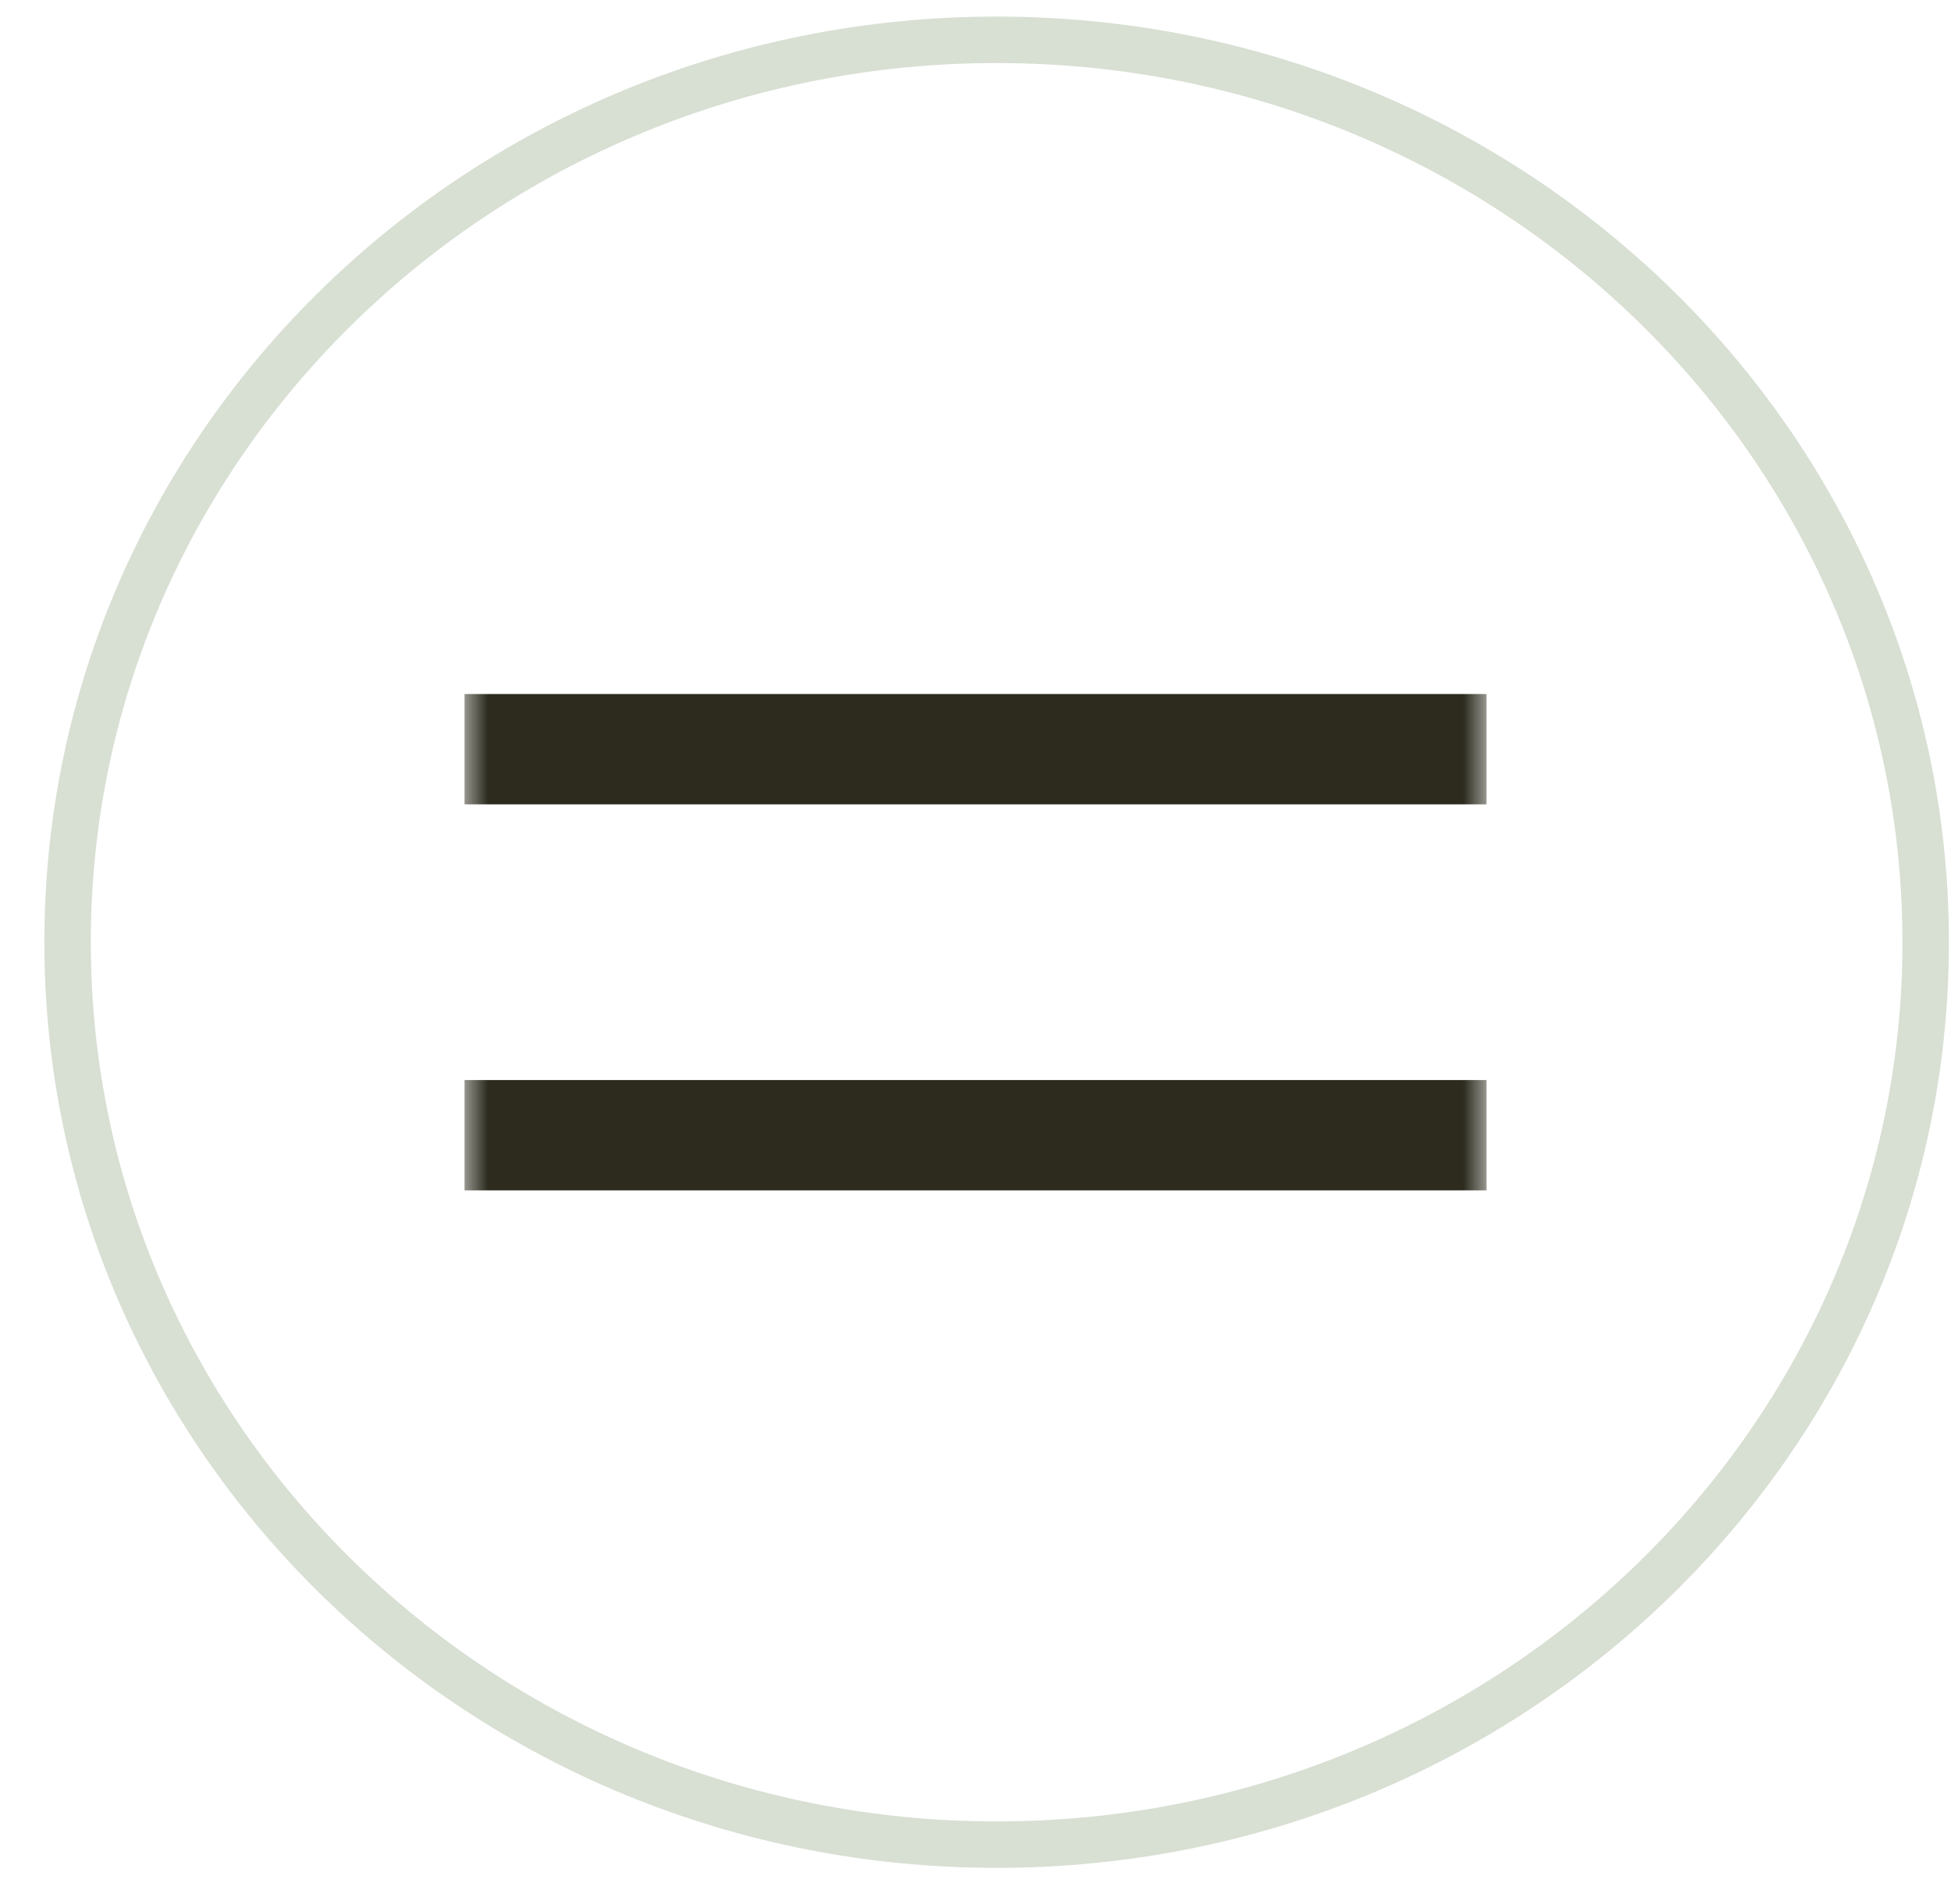
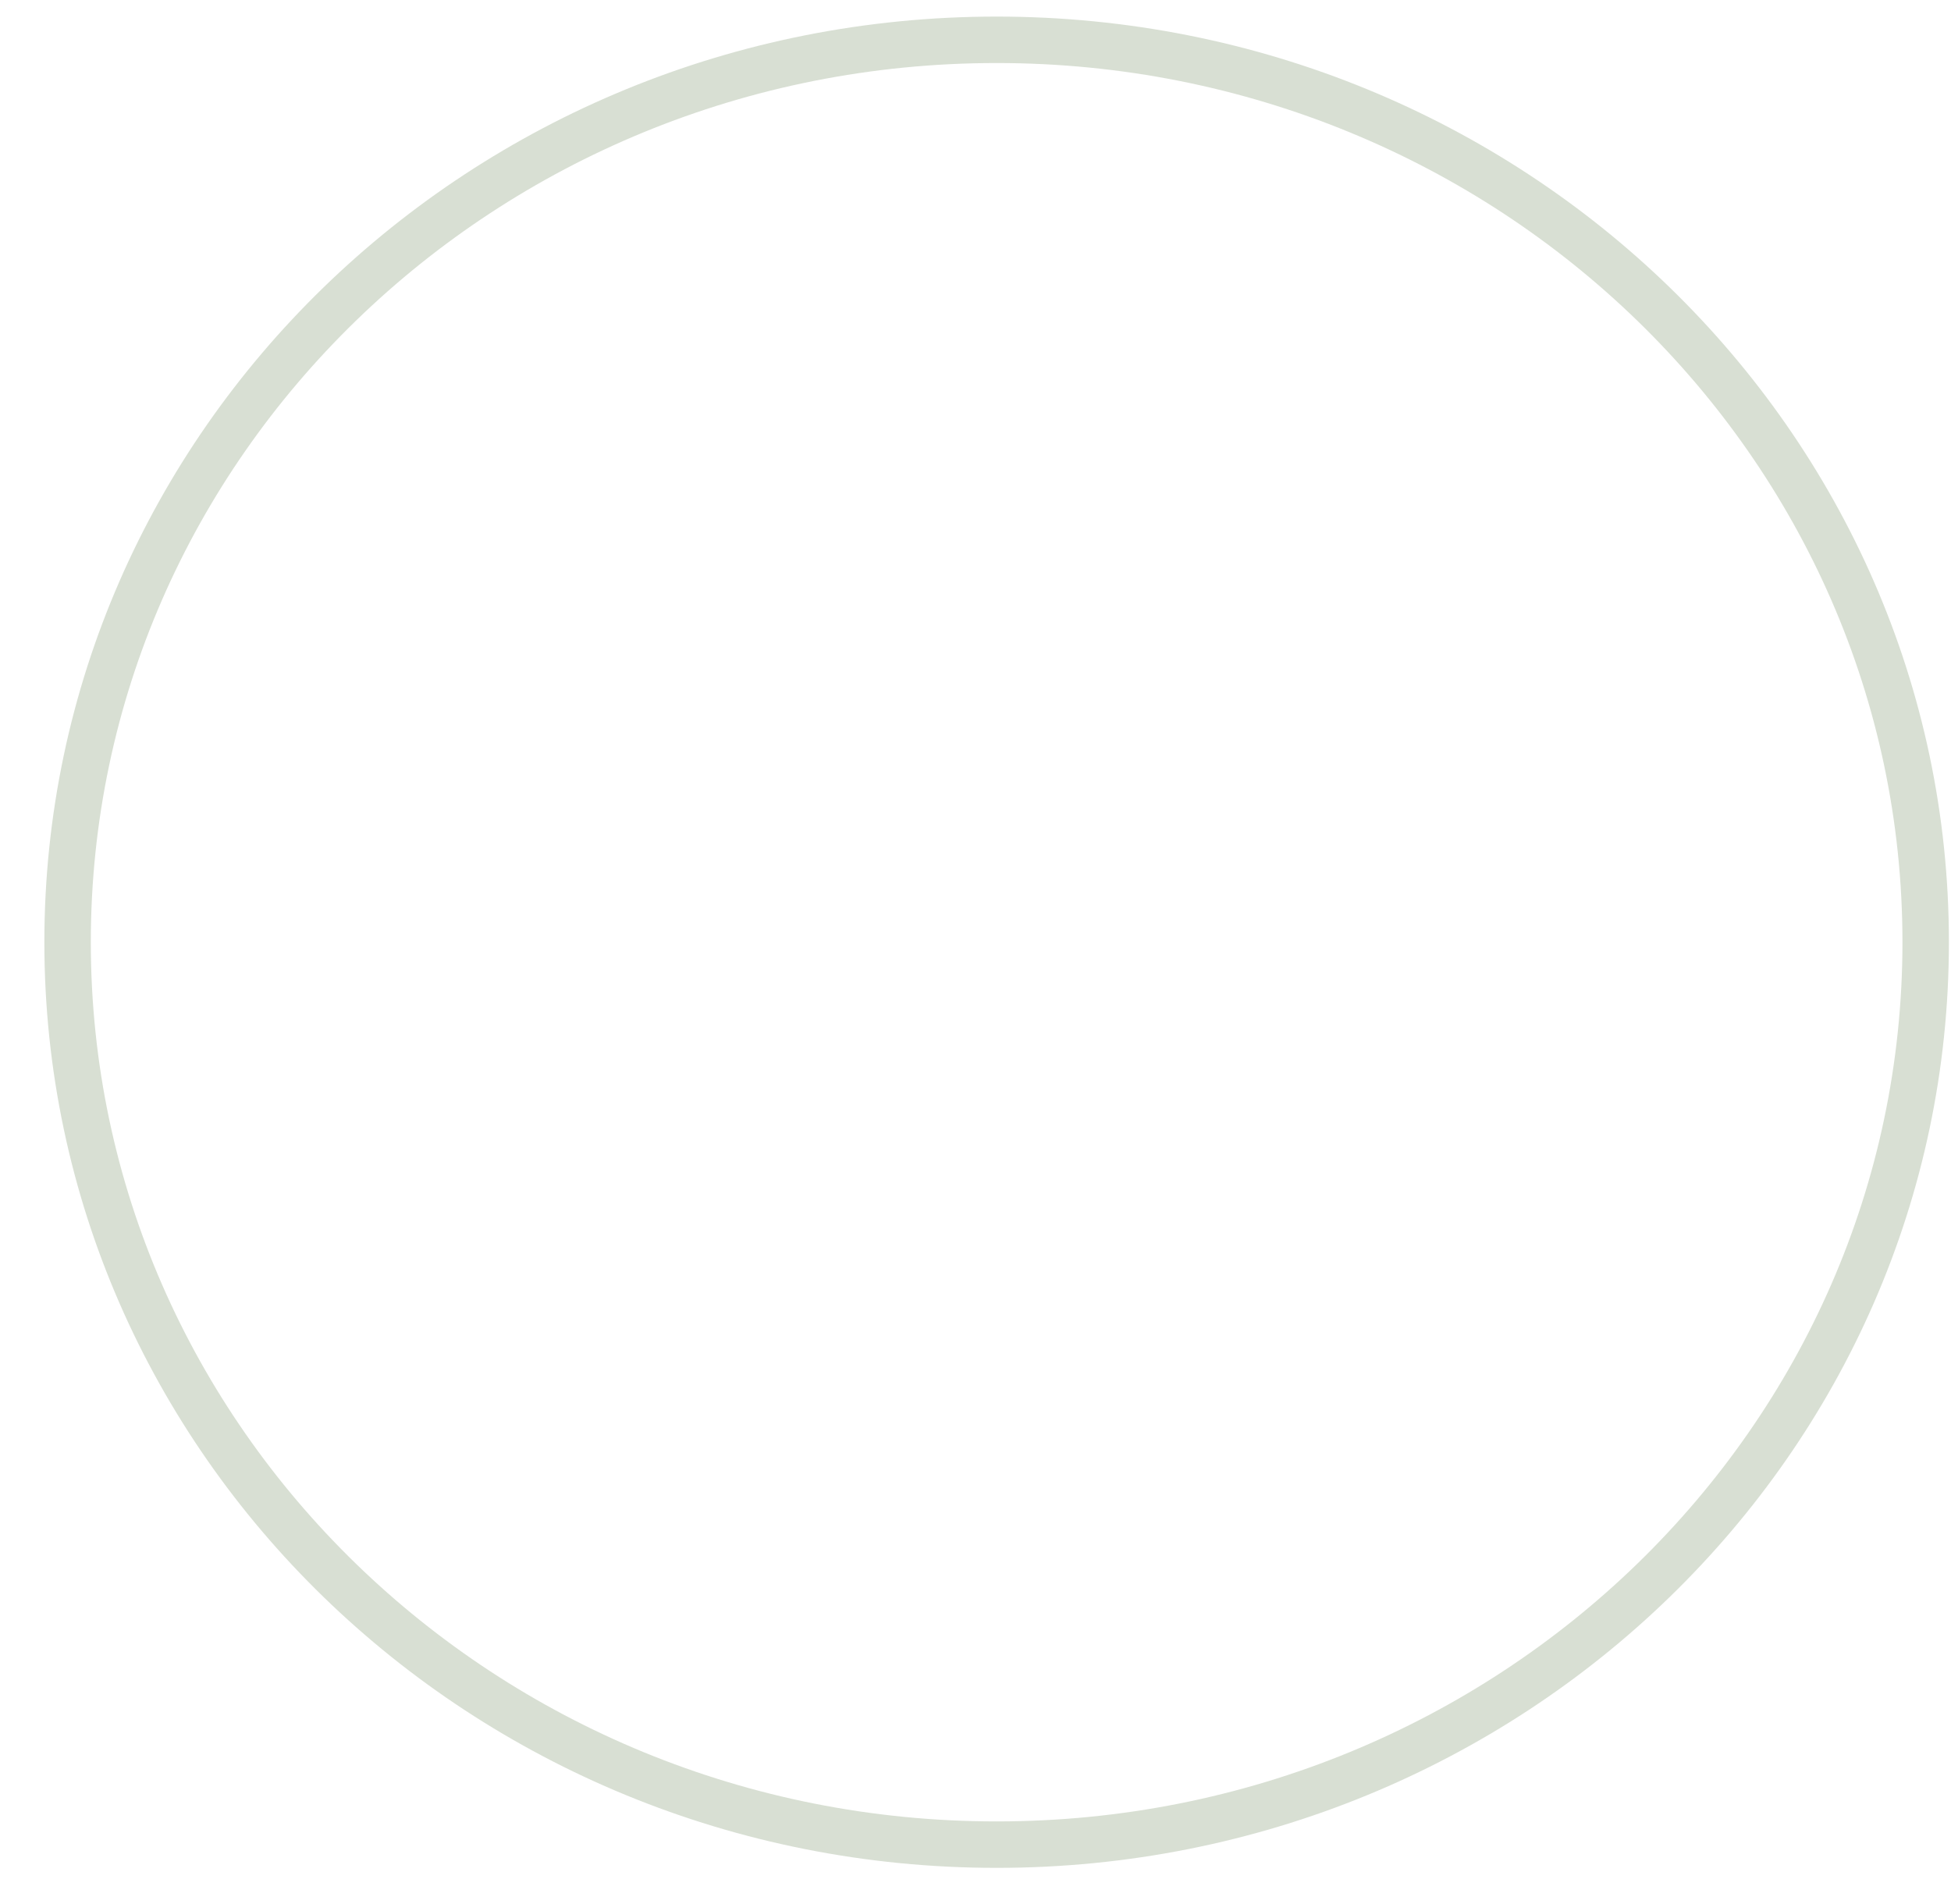
<svg xmlns="http://www.w3.org/2000/svg" width="42" height="41" viewBox="0 0 42 41" fill="none">
  <path d="M41.455 20.285C41.455 9.555 32.5 0.857 21.455 0.857C10.409 0.857 1.455 9.555 1.455 20.285C1.455 31.015 10.409 39.714 21.455 39.714C32.5 39.714 41.455 31.015 41.455 20.285Z" stroke="#D8DFD3" />
  <mask id="mask0_278_18" style="mask-type:luminance" maskUnits="userSpaceOnUse" x="10" y="9" width="22" height="22">
    <path d="M32 9.6H10V30.971H32V9.6Z" fill="white" />
  </mask>
  <g mask="url(#mask0_278_18)">
-     <path d="M10 14.942H32V17.317H10V14.942ZM10 23.253H32V25.628H10V23.253Z" fill="#2C2B1E" />
-   </g>
+     </g>
</svg>